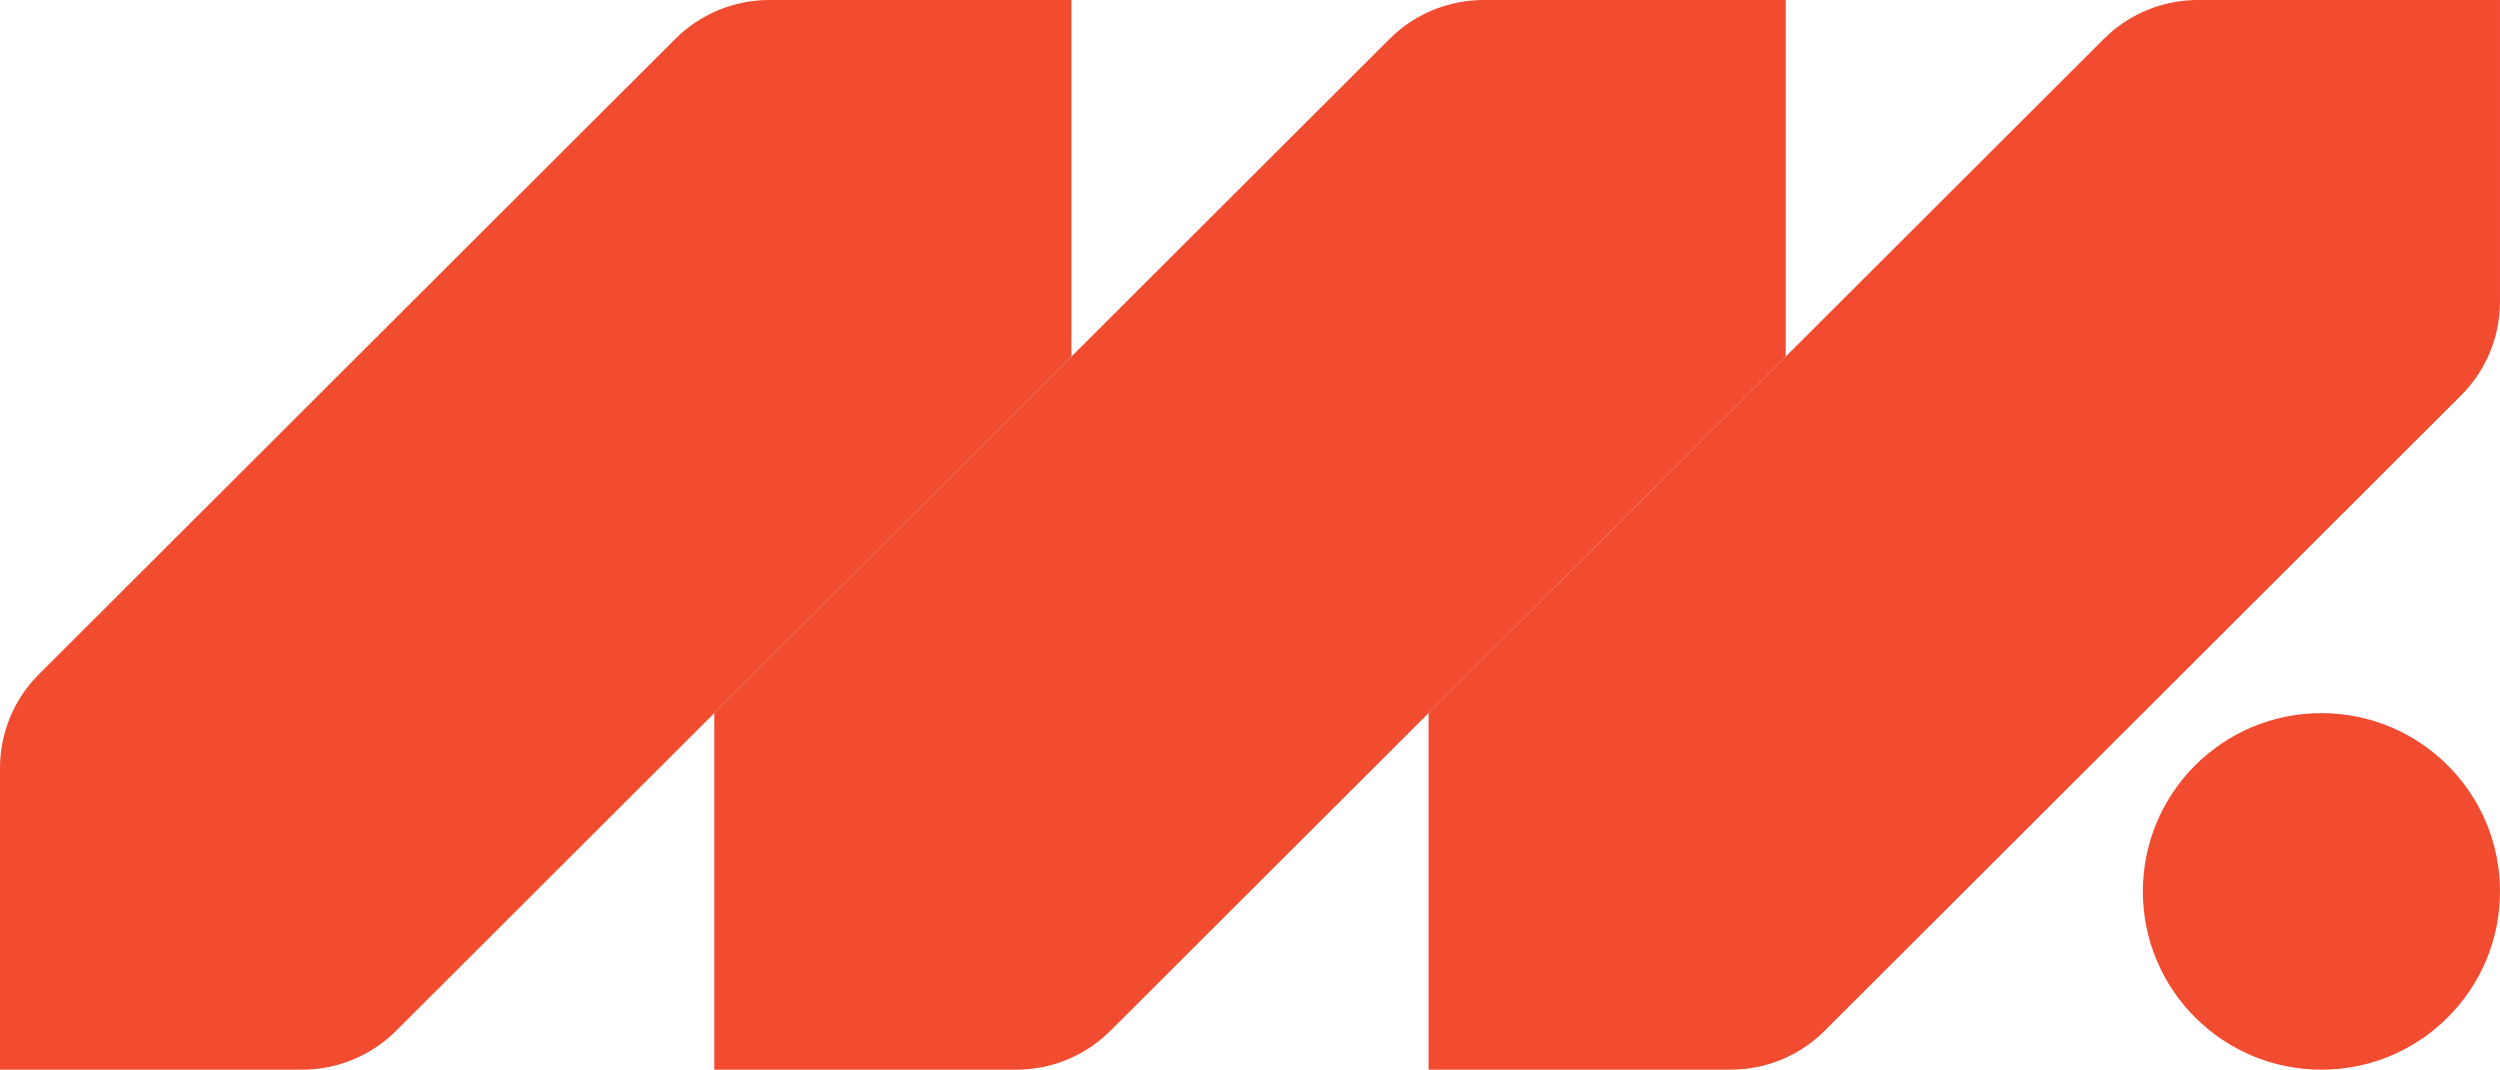
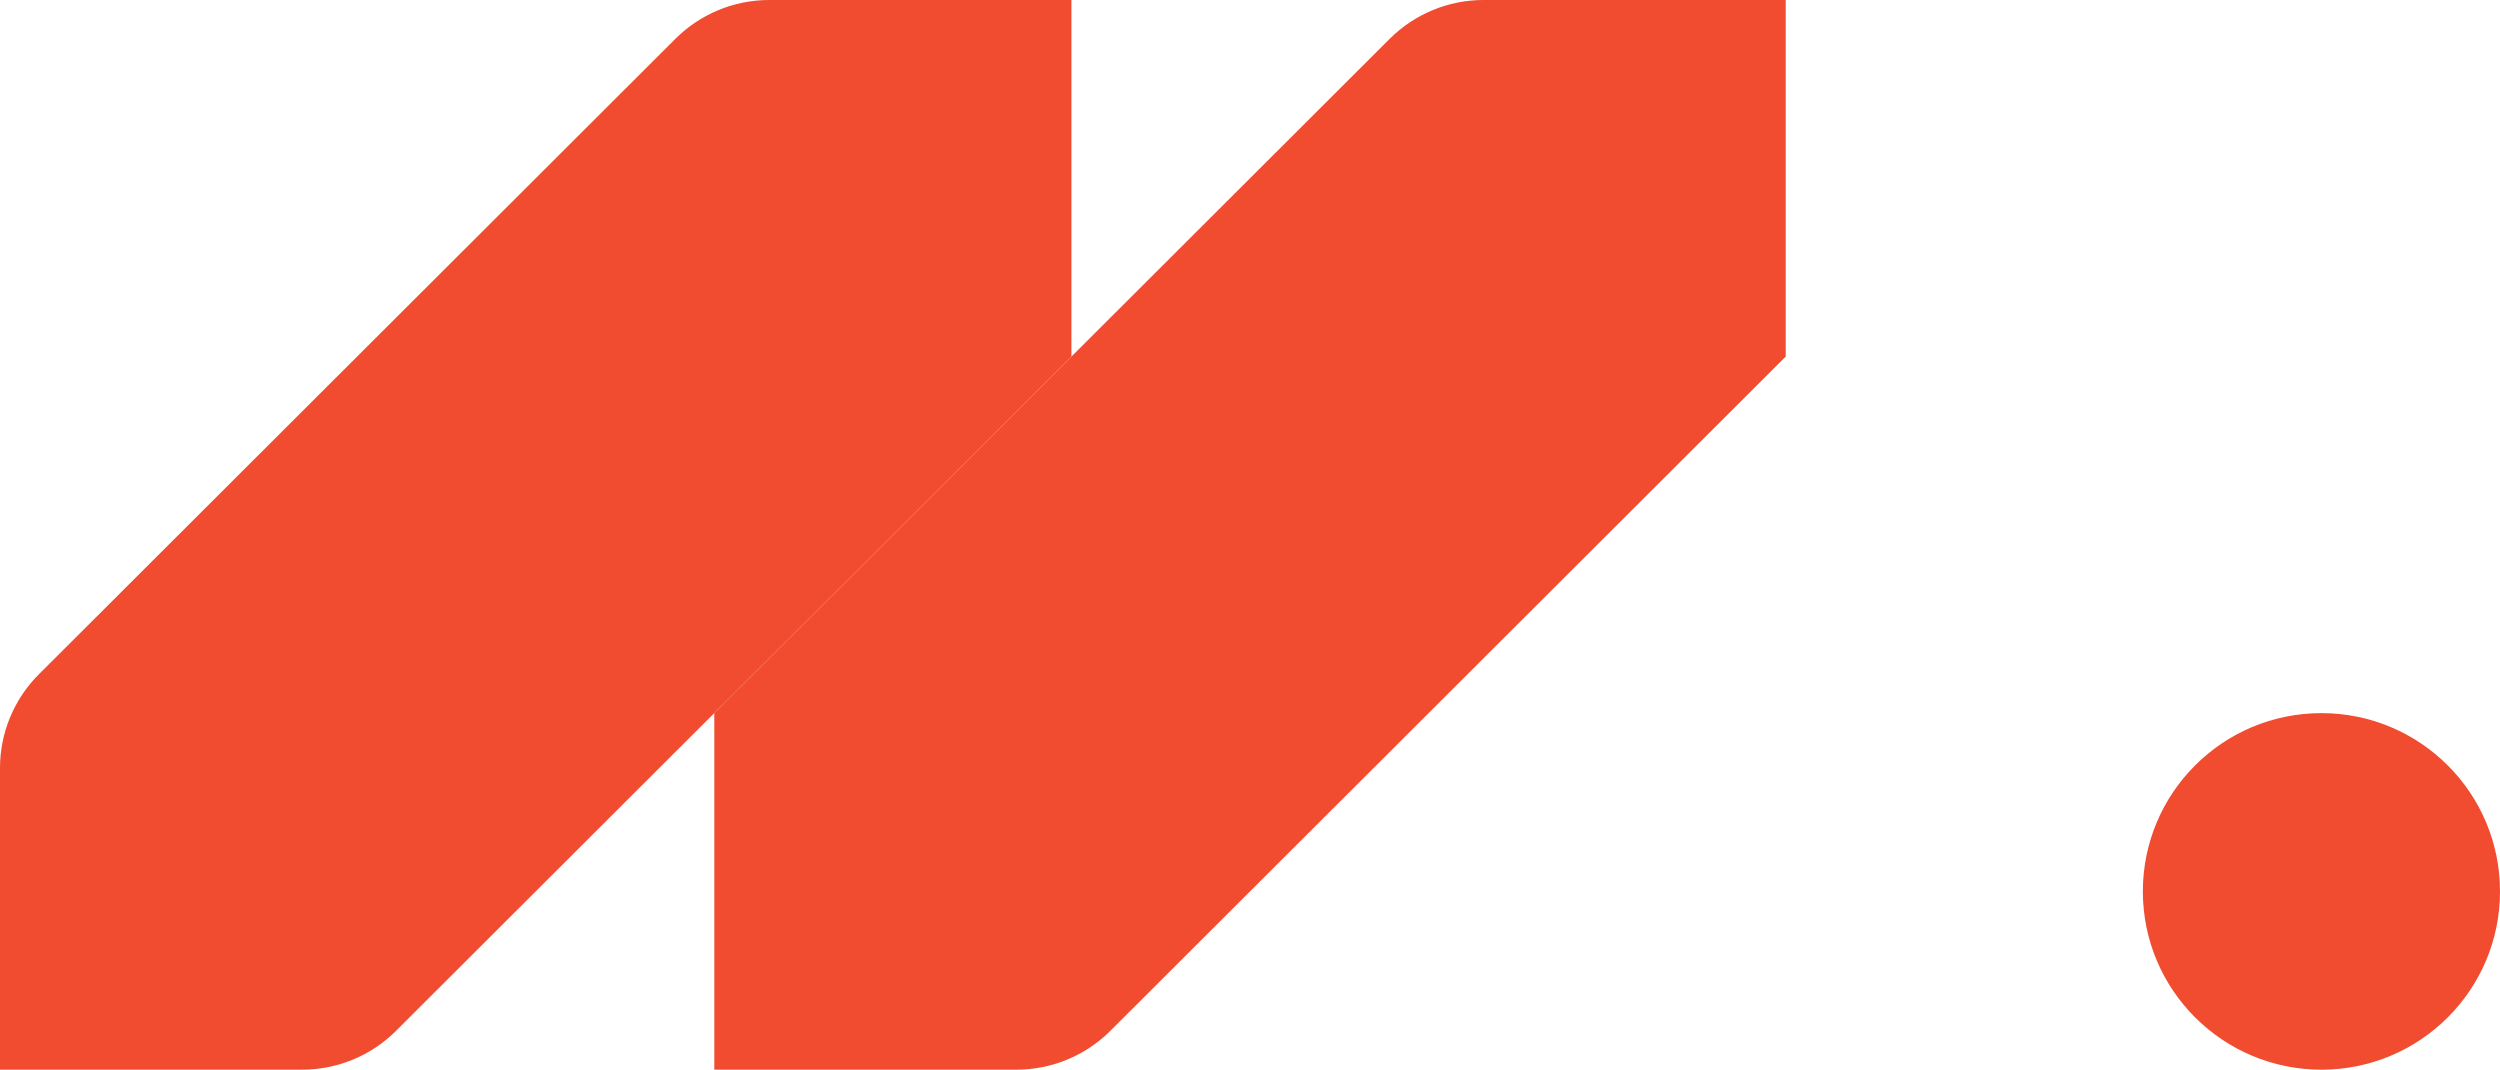
<svg xmlns="http://www.w3.org/2000/svg" width="818" height="350" viewBox="0 0 818 350" fill="none">
  <path d="M129.578 337.293C121.433 345.425 110.385 349.994 98.866 349.994H0V251.29C0 239.79 4.576 228.761 12.721 220.629L220.992 12.7C229.137 4.569 240.185 0 251.704 0H350.57V116.665L129.578 337.293Z" fill="#F14B30" />
  <path d="M363.297 337.293C355.152 345.425 344.104 349.994 332.585 349.994H233.719V233.329L454.711 12.7C462.856 4.569 473.904 0 485.423 0H584.289V116.665L363.297 337.293Z" fill="#F14B30" />
-   <path d="M597.002 337.293C588.857 345.425 577.809 349.994 566.29 349.994H467.424V233.329L688.416 12.7C696.561 4.569 707.609 0 719.128 0H817.994V98.704C817.994 110.204 813.418 121.233 805.273 129.365L597.002 337.293Z" fill="#F14B30" />
  <path d="M701.143 291.668C701.143 259.452 727.303 233.335 759.572 233.335C791.841 233.335 818 259.452 818 291.668C818 323.884 791.841 350 759.572 350C727.303 350 701.143 323.884 701.143 291.668Z" fill="#F14B30" />
</svg>